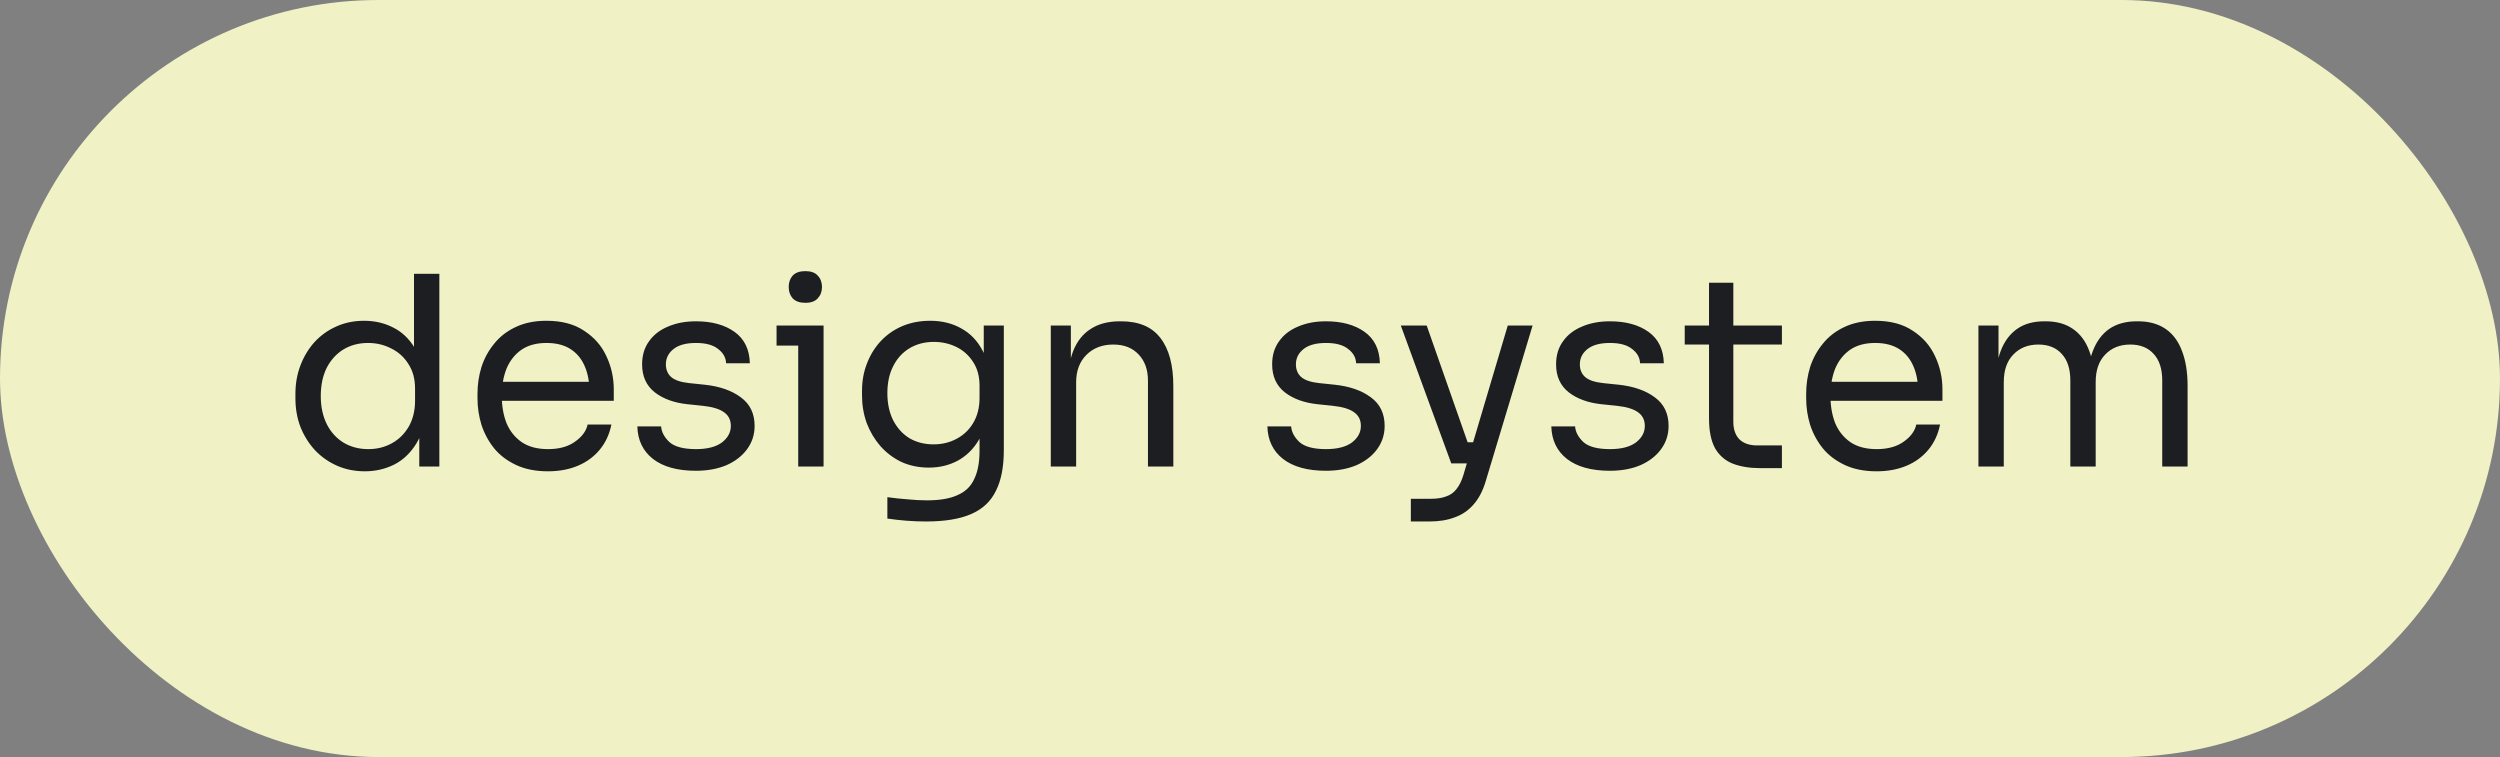
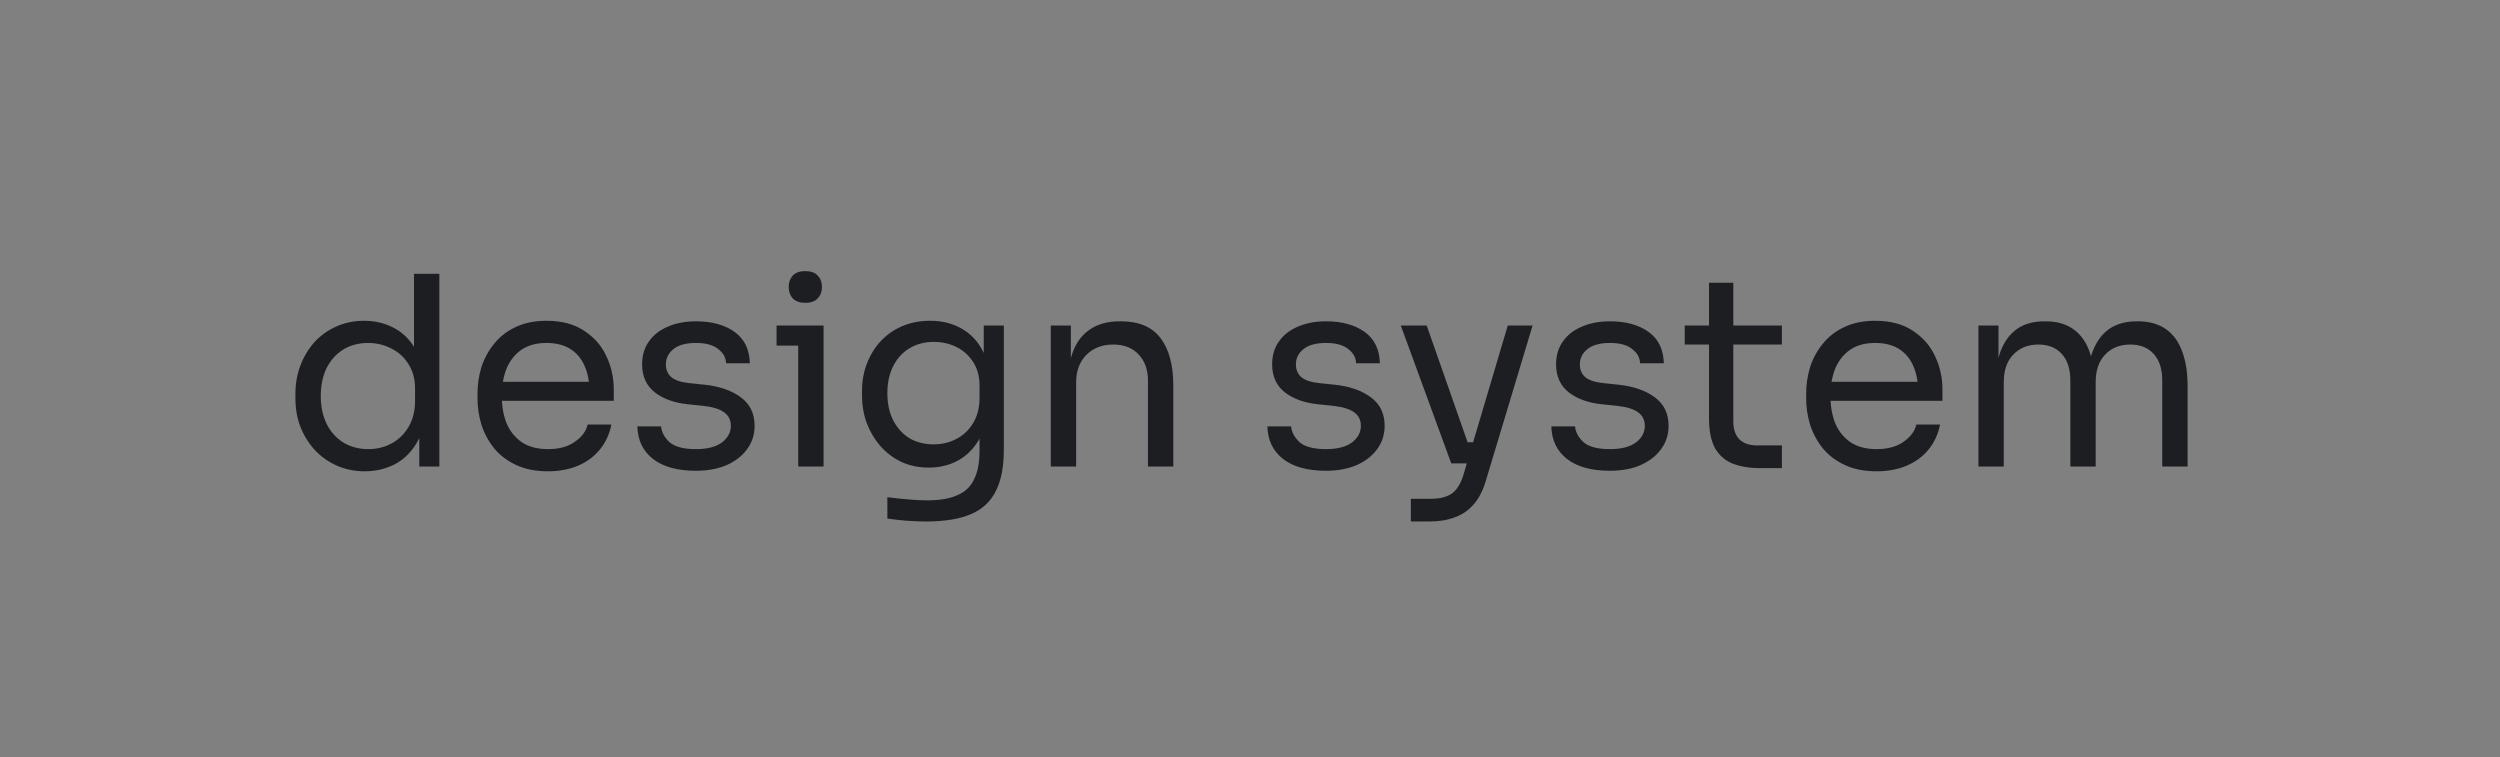
<svg xmlns="http://www.w3.org/2000/svg" width="284" height="86" viewBox="0 0 284 86" fill="none">
  <rect x="0" y="0" width="284" height="86" fill="#808080" stroke="none" />
-   <rect width="284" height="86" rx="43" fill="#F0F1C4" />
-   <path d="M41.45 53.54C40.31 53.54 39.26 53.33 38.3 52.91C37.34 52.49 36.5 51.9 35.78 51.14C35.08 50.38 34.53 49.5 34.13 48.5C33.75 47.5 33.56 46.42 33.56 45.26V44.72C33.56 43.58 33.75 42.51 34.13 41.51C34.51 40.51 35.04 39.63 35.72 38.87C36.42 38.11 37.24 37.52 38.18 37.1C39.14 36.66 40.2 36.44 41.36 36.44C42.58 36.44 43.69 36.7 44.69 37.22C45.69 37.72 46.51 38.51 47.15 39.59C47.79 40.67 48.15 42.07 48.23 43.79L47.03 41.87V31.1H49.91V53H47.63V45.89H48.47C48.39 47.71 48.01 49.19 47.33 50.33C46.65 51.45 45.79 52.27 44.75 52.79C43.73 53.29 42.63 53.54 41.45 53.54ZM41.84 51.02C42.82 51.02 43.71 50.8 44.51 50.36C45.31 49.92 45.95 49.29 46.43 48.47C46.91 47.63 47.15 46.65 47.15 45.53V44.15C47.15 43.05 46.9 42.12 46.4 41.36C45.92 40.58 45.27 39.99 44.45 39.59C43.65 39.17 42.77 38.96 41.81 38.96C40.75 38.96 39.81 39.21 38.99 39.71C38.19 40.21 37.56 40.91 37.1 41.81C36.66 42.71 36.44 43.77 36.44 44.99C36.44 46.21 36.67 47.28 37.13 48.2C37.59 49.1 38.23 49.8 39.05 50.3C39.87 50.78 40.8 51.02 41.84 51.02ZM62.254 53.54C60.854 53.54 59.644 53.3 58.624 52.82C57.604 52.34 56.774 51.71 56.134 50.93C55.494 50.13 55.014 49.24 54.694 48.26C54.394 47.28 54.244 46.28 54.244 45.26V44.72C54.244 43.68 54.394 42.67 54.694 41.69C55.014 40.71 55.494 39.83 56.134 39.05C56.774 38.25 57.584 37.62 58.564 37.16C59.564 36.68 60.734 36.44 62.074 36.44C63.814 36.44 65.244 36.82 66.364 37.58C67.504 38.32 68.344 39.28 68.884 40.46C69.444 41.64 69.724 42.9 69.724 44.24V45.53H55.504V43.37H67.624L66.964 44.54C66.964 43.4 66.784 42.42 66.424 41.6C66.064 40.76 65.524 40.11 64.804 39.65C64.084 39.19 63.174 38.96 62.074 38.96C60.934 38.96 59.984 39.22 59.224 39.74C58.484 40.26 57.924 40.97 57.544 41.87C57.184 42.77 57.004 43.81 57.004 44.99C57.004 46.13 57.184 47.16 57.544 48.08C57.924 48.98 58.504 49.7 59.284 50.24C60.064 50.76 61.054 51.02 62.254 51.02C63.514 51.02 64.534 50.74 65.314 50.18C66.114 49.62 66.594 48.97 66.754 48.23H69.454C69.234 49.33 68.794 50.28 68.134 51.08C67.474 51.88 66.644 52.49 65.644 52.91C64.644 53.33 63.514 53.54 62.254 53.54ZM79.063 53.48C76.963 53.48 75.333 53.03 74.173 52.13C73.033 51.23 72.443 50 72.403 48.44H75.103C75.143 49.06 75.453 49.65 76.033 50.21C76.633 50.75 77.643 51.02 79.063 51.02C80.343 51.02 81.323 50.77 82.003 50.27C82.683 49.75 83.023 49.12 83.023 48.38C83.023 47.72 82.773 47.21 82.273 46.85C81.773 46.47 80.963 46.22 79.843 46.1L78.103 45.92C76.583 45.76 75.343 45.31 74.383 44.57C73.423 43.81 72.943 42.75 72.943 41.39C72.943 40.37 73.203 39.5 73.723 38.78C74.243 38.04 74.963 37.48 75.883 37.1C76.803 36.7 77.863 36.5 79.063 36.5C80.863 36.5 82.323 36.9 83.443 37.7C84.563 38.5 85.143 39.69 85.183 41.27H82.483C82.463 40.63 82.163 40.09 81.583 39.65C81.023 39.19 80.183 38.96 79.063 38.96C77.943 38.96 77.093 39.19 76.513 39.65C75.933 40.11 75.643 40.69 75.643 41.39C75.643 41.99 75.843 42.47 76.243 42.83C76.663 43.19 77.343 43.42 78.283 43.52L80.023 43.7C81.743 43.88 83.123 44.36 84.163 45.14C85.203 45.9 85.723 46.98 85.723 48.38C85.723 49.38 85.433 50.27 84.853 51.05C84.293 51.81 83.513 52.41 82.513 52.85C81.513 53.27 80.363 53.48 79.063 53.48ZM90.677 53V36.98H93.557V53H90.677ZM88.217 39.26V36.98H93.557V39.26H88.217ZM91.487 34.4C90.847 34.4 90.367 34.23 90.047 33.89C89.747 33.55 89.597 33.12 89.597 32.6C89.597 32.08 89.747 31.65 90.047 31.31C90.367 30.97 90.847 30.8 91.487 30.8C92.127 30.8 92.597 30.97 92.897 31.31C93.217 31.65 93.377 32.08 93.377 32.6C93.377 33.12 93.217 33.55 92.897 33.89C92.597 34.23 92.127 34.4 91.487 34.4ZM105.185 59.24C104.445 59.24 103.695 59.21 102.935 59.15C102.195 59.09 101.485 59.01 100.805 58.91V56.48C101.525 56.58 102.275 56.66 103.055 56.72C103.855 56.8 104.605 56.84 105.305 56.84C106.765 56.84 107.925 56.64 108.785 56.24C109.665 55.86 110.295 55.25 110.675 54.41C111.075 53.59 111.275 52.53 111.275 51.23V48.17L112.235 45.89C112.175 47.51 111.835 48.86 111.215 49.94C110.595 51 109.785 51.8 108.785 52.34C107.805 52.86 106.715 53.12 105.515 53.12C104.395 53.12 103.365 52.91 102.425 52.49C101.505 52.05 100.705 51.45 100.025 50.69C99.365 49.93 98.845 49.06 98.465 48.08C98.105 47.08 97.925 46.03 97.925 44.93V44.39C97.925 43.27 98.115 42.23 98.495 41.27C98.875 40.29 99.405 39.44 100.085 38.72C100.765 38 101.575 37.44 102.515 37.04C103.475 36.64 104.525 36.44 105.665 36.44C107.005 36.44 108.185 36.73 109.205 37.31C110.225 37.87 111.025 38.7 111.605 39.8C112.205 40.88 112.535 42.21 112.595 43.79L111.755 43.82V36.98H114.035V51.11C114.035 53.03 113.735 54.58 113.135 55.76C112.555 56.96 111.615 57.84 110.315 58.4C109.035 58.96 107.325 59.24 105.185 59.24ZM106.055 50.48C107.015 50.48 107.885 50.27 108.665 49.85C109.465 49.43 110.095 48.83 110.555 48.05C111.035 47.25 111.275 46.3 111.275 45.2V43.82C111.275 42.74 111.025 41.83 110.525 41.09C110.045 40.35 109.415 39.79 108.635 39.41C107.855 39.03 107.005 38.84 106.085 38.84C105.045 38.84 104.125 39.08 103.325 39.56C102.525 40.04 101.905 40.72 101.465 41.6C101.025 42.46 100.805 43.48 100.805 44.66C100.805 45.84 101.025 46.87 101.465 47.75C101.925 48.63 102.545 49.31 103.325 49.79C104.125 50.25 105.035 50.48 106.055 50.48ZM119.369 53V36.98L121.649 36.98V43.85H121.289C121.289 42.27 121.499 40.94 121.919 39.86C122.359 38.76 123.019 37.93 123.899 37.37C124.779 36.79 125.889 36.5 127.229 36.5H127.349C129.369 36.5 130.859 37.13 131.819 38.39C132.799 39.65 133.289 41.47 133.289 43.85V53H130.409V43.25C130.409 42.01 130.059 41.02 129.359 40.28C128.659 39.52 127.699 39.14 126.479 39.14C125.219 39.14 124.199 39.53 123.419 40.31C122.639 41.09 122.249 42.13 122.249 43.43V53H119.369ZM150.635 53.48C148.535 53.48 146.905 53.03 145.745 52.13C144.605 51.23 144.015 50 143.975 48.44H146.675C146.715 49.06 147.025 49.65 147.605 50.21C148.205 50.75 149.215 51.02 150.635 51.02C151.915 51.02 152.895 50.77 153.575 50.27C154.255 49.75 154.595 49.12 154.595 48.38C154.595 47.72 154.345 47.21 153.845 46.85C153.345 46.47 152.535 46.22 151.415 46.1L149.675 45.92C148.155 45.76 146.915 45.31 145.955 44.57C144.995 43.81 144.515 42.75 144.515 41.39C144.515 40.37 144.775 39.5 145.295 38.78C145.815 38.04 146.535 37.48 147.455 37.1C148.375 36.7 149.435 36.5 150.635 36.5C152.435 36.5 153.895 36.9 155.015 37.7C156.135 38.5 156.715 39.69 156.755 41.27H154.055C154.035 40.63 153.735 40.09 153.155 39.65C152.595 39.19 151.755 38.96 150.635 38.96C149.515 38.96 148.665 39.19 148.085 39.65C147.505 40.11 147.215 40.69 147.215 41.39C147.215 41.99 147.415 42.47 147.815 42.83C148.235 43.19 148.915 43.42 149.855 43.52L151.595 43.7C153.315 43.88 154.695 44.36 155.735 45.14C156.775 45.9 157.295 46.98 157.295 48.38C157.295 49.38 157.005 50.27 156.425 51.05C155.865 51.81 155.085 52.41 154.085 52.85C153.085 53.27 151.935 53.48 150.635 53.48ZM160.272 59.24V56.66H162.582C163.262 56.66 163.832 56.57 164.292 56.39C164.772 56.23 165.162 55.95 165.462 55.55C165.782 55.15 166.042 54.62 166.242 53.96L171.282 36.98H174.102L168.762 54.71C168.442 55.77 167.992 56.63 167.412 57.29C166.832 57.97 166.122 58.46 165.282 58.76C164.462 59.08 163.502 59.24 162.402 59.24H160.272ZM165.162 52.64V50.24H168.642V52.64H165.162ZM164.862 52.64L159.132 36.98H162.072L167.562 52.64H164.862ZM182.891 53.48C180.791 53.48 179.161 53.03 178.001 52.13C176.861 51.23 176.271 50 176.231 48.44H178.931C178.971 49.06 179.281 49.65 179.861 50.21C180.461 50.75 181.471 51.02 182.891 51.02C184.171 51.02 185.151 50.77 185.831 50.27C186.511 49.75 186.851 49.12 186.851 48.38C186.851 47.72 186.601 47.21 186.101 46.85C185.601 46.47 184.791 46.22 183.671 46.1L181.931 45.92C180.411 45.76 179.171 45.31 178.211 44.57C177.251 43.81 176.771 42.75 176.771 41.39C176.771 40.37 177.031 39.5 177.551 38.78C178.071 38.04 178.791 37.48 179.711 37.1C180.631 36.7 181.691 36.5 182.891 36.5C184.691 36.5 186.151 36.9 187.271 37.7C188.391 38.5 188.971 39.69 189.011 41.27H186.311C186.291 40.63 185.991 40.09 185.411 39.65C184.851 39.19 184.011 38.96 182.891 38.96C181.771 38.96 180.921 39.19 180.341 39.65C179.761 40.11 179.471 40.69 179.471 41.39C179.471 41.99 179.671 42.47 180.071 42.83C180.491 43.19 181.171 43.42 182.111 43.52L183.851 43.7C185.571 43.88 186.951 44.36 187.991 45.14C189.031 45.9 189.551 46.98 189.551 48.38C189.551 49.38 189.261 50.27 188.681 51.05C188.121 51.81 187.341 52.41 186.341 52.85C185.341 53.27 184.191 53.48 182.891 53.48ZM199.965 53.18C198.765 53.18 197.725 53.01 196.845 52.67C195.985 52.33 195.315 51.75 194.835 50.93C194.375 50.09 194.145 48.96 194.145 47.54V32.12H196.905V47.9C196.905 48.76 197.135 49.43 197.595 49.91C198.075 50.37 198.745 50.6 199.605 50.6H202.425V53.18H199.965ZM191.385 39.14V36.98L202.425 36.98V39.14L191.385 39.14ZM213.191 53.54C211.791 53.54 210.581 53.3 209.561 52.82C208.541 52.34 207.711 51.71 207.071 50.93C206.431 50.13 205.951 49.24 205.631 48.26C205.331 47.28 205.181 46.28 205.181 45.26V44.72C205.181 43.68 205.331 42.67 205.631 41.69C205.951 40.71 206.431 39.83 207.071 39.05C207.711 38.25 208.521 37.62 209.501 37.16C210.501 36.68 211.671 36.44 213.011 36.44C214.751 36.44 216.181 36.82 217.301 37.58C218.441 38.32 219.281 39.28 219.821 40.46C220.381 41.64 220.661 42.9 220.661 44.24V45.53L206.441 45.53V43.37L218.561 43.37L217.901 44.54C217.901 43.4 217.721 42.42 217.361 41.6C217.001 40.76 216.461 40.11 215.741 39.65C215.021 39.19 214.111 38.96 213.011 38.96C211.871 38.96 210.921 39.22 210.161 39.74C209.421 40.26 208.861 40.97 208.481 41.87C208.121 42.77 207.941 43.81 207.941 44.99C207.941 46.13 208.121 47.16 208.481 48.08C208.861 48.98 209.441 49.7 210.221 50.24C211.001 50.76 211.991 51.02 213.191 51.02C214.451 51.02 215.471 50.74 216.251 50.18C217.051 49.62 217.531 48.97 217.691 48.23H220.391C220.171 49.33 219.731 50.28 219.071 51.08C218.411 51.88 217.581 52.49 216.581 52.91C215.581 53.33 214.451 53.54 213.191 53.54ZM224.75 53V36.98H227.03V43.85H226.67C226.67 42.29 226.87 40.97 227.27 39.89C227.69 38.79 228.31 37.95 229.13 37.37C229.95 36.79 230.99 36.5 232.25 36.5H232.37C233.63 36.5 234.67 36.79 235.49 37.37C236.33 37.95 236.95 38.79 237.35 39.89C237.75 40.97 237.95 42.29 237.95 43.85H237.11C237.11 42.29 237.32 40.97 237.74 39.89C238.16 38.79 238.78 37.95 239.6 37.37C240.44 36.79 241.49 36.5 242.75 36.5H242.87C244.13 36.5 245.18 36.79 246.02 37.37C246.86 37.95 247.48 38.79 247.88 39.89C248.3 40.97 248.51 42.29 248.51 43.85V53H245.63V43.22C245.63 41.92 245.31 40.92 244.67 40.22C244.03 39.5 243.14 39.14 242 39.14C240.82 39.14 239.87 39.52 239.15 40.28C238.43 41.02 238.07 42.06 238.07 43.4V53H235.19V43.22C235.19 41.92 234.87 40.92 234.23 40.22C233.59 39.5 232.7 39.14 231.56 39.14C230.38 39.14 229.43 39.52 228.71 40.28C227.99 41.02 227.63 42.06 227.63 43.4V53H224.75Z" fill="#1D1E22" />
+   <path d="M41.45 53.54C40.31 53.54 39.26 53.33 38.3 52.91C37.34 52.49 36.5 51.9 35.78 51.14C35.08 50.38 34.53 49.5 34.13 48.5C33.75 47.5 33.56 46.42 33.56 45.26V44.72C33.56 43.58 33.75 42.51 34.13 41.51C34.51 40.51 35.04 39.63 35.72 38.87C36.42 38.11 37.24 37.52 38.18 37.1C39.14 36.66 40.2 36.44 41.36 36.44C42.58 36.44 43.69 36.7 44.69 37.22C45.69 37.72 46.51 38.51 47.15 39.59C47.79 40.67 48.15 42.07 48.23 43.79L47.03 41.87V31.1H49.91V53H47.63V45.89H48.47C48.39 47.71 48.01 49.19 47.33 50.33C46.65 51.45 45.79 52.27 44.75 52.79C43.73 53.29 42.63 53.54 41.45 53.54ZM41.84 51.02C42.82 51.02 43.71 50.8 44.51 50.36C45.31 49.92 45.95 49.29 46.43 48.47C46.91 47.63 47.15 46.65 47.15 45.53V44.15C47.15 43.05 46.9 42.12 46.4 41.36C45.92 40.58 45.27 39.99 44.45 39.59C43.65 39.17 42.77 38.96 41.81 38.96C40.75 38.96 39.81 39.21 38.99 39.71C38.19 40.21 37.56 40.91 37.1 41.81C36.66 42.71 36.44 43.77 36.44 44.99C36.44 46.21 36.67 47.28 37.13 48.2C37.59 49.1 38.23 49.8 39.05 50.3C39.87 50.78 40.8 51.02 41.84 51.02ZM62.254 53.54C60.854 53.54 59.644 53.3 58.624 52.82C57.604 52.34 56.774 51.71 56.134 50.93C55.494 50.13 55.014 49.24 54.694 48.26C54.394 47.28 54.244 46.28 54.244 45.26V44.72C54.244 43.68 54.394 42.67 54.694 41.69C55.014 40.71 55.494 39.83 56.134 39.05C56.774 38.25 57.584 37.62 58.564 37.16C59.564 36.68 60.734 36.44 62.074 36.44C63.814 36.44 65.244 36.82 66.364 37.58C67.504 38.32 68.344 39.28 68.884 40.46C69.444 41.64 69.724 42.9 69.724 44.24V45.53H55.504V43.37H67.624L66.964 44.54C66.964 43.4 66.784 42.42 66.424 41.6C66.064 40.76 65.524 40.11 64.804 39.65C64.084 39.19 63.174 38.96 62.074 38.96C60.934 38.96 59.984 39.22 59.224 39.74C58.484 40.26 57.924 40.97 57.544 41.87C57.184 42.77 57.004 43.81 57.004 44.99C57.004 46.13 57.184 47.16 57.544 48.08C57.924 48.98 58.504 49.7 59.284 50.24C60.064 50.76 61.054 51.02 62.254 51.02C63.514 51.02 64.534 50.74 65.314 50.18C66.114 49.62 66.594 48.97 66.754 48.23H69.454C69.234 49.33 68.794 50.28 68.134 51.08C67.474 51.88 66.644 52.49 65.644 52.91C64.644 53.33 63.514 53.54 62.254 53.54ZM79.063 53.48C76.963 53.48 75.333 53.03 74.173 52.13C73.033 51.23 72.443 50 72.403 48.44H75.103C75.143 49.06 75.453 49.65 76.033 50.21C76.633 50.75 77.643 51.02 79.063 51.02C80.343 51.02 81.323 50.77 82.003 50.27C82.683 49.75 83.023 49.12 83.023 48.38C83.023 47.72 82.773 47.21 82.273 46.85C81.773 46.47 80.963 46.22 79.843 46.1L78.103 45.92C76.583 45.76 75.343 45.31 74.383 44.57C73.423 43.81 72.943 42.75 72.943 41.39C72.943 40.37 73.203 39.5 73.723 38.78C74.243 38.04 74.963 37.48 75.883 37.1C76.803 36.7 77.863 36.5 79.063 36.5C80.863 36.5 82.323 36.9 83.443 37.7C84.563 38.5 85.143 39.69 85.183 41.27H82.483C82.463 40.63 82.163 40.09 81.583 39.65C81.023 39.19 80.183 38.96 79.063 38.96C77.943 38.96 77.093 39.19 76.513 39.65C75.933 40.11 75.643 40.69 75.643 41.39C75.643 41.99 75.843 42.47 76.243 42.83C76.663 43.19 77.343 43.42 78.283 43.52L80.023 43.7C81.743 43.88 83.123 44.36 84.163 45.14C85.203 45.9 85.723 46.98 85.723 48.38C85.723 49.38 85.433 50.27 84.853 51.05C84.293 51.81 83.513 52.41 82.513 52.85C81.513 53.27 80.363 53.48 79.063 53.48ZM90.677 53V36.98H93.557V53H90.677ZM88.217 39.26V36.98H93.557V39.26H88.217ZM91.487 34.4C90.847 34.4 90.367 34.23 90.047 33.89C89.747 33.55 89.597 33.12 89.597 32.6C89.597 32.08 89.747 31.65 90.047 31.31C90.367 30.97 90.847 30.8 91.487 30.8C92.127 30.8 92.597 30.97 92.897 31.31C93.217 31.65 93.377 32.08 93.377 32.6C93.377 33.12 93.217 33.55 92.897 33.89C92.597 34.23 92.127 34.4 91.487 34.4ZM105.185 59.24C104.445 59.24 103.695 59.21 102.935 59.15C102.195 59.09 101.485 59.01 100.805 58.91V56.48C101.525 56.58 102.275 56.66 103.055 56.72C103.855 56.8 104.605 56.84 105.305 56.84C106.765 56.84 107.925 56.64 108.785 56.24C109.665 55.86 110.295 55.25 110.675 54.41C111.075 53.59 111.275 52.53 111.275 51.23V48.17L112.235 45.89C112.175 47.51 111.835 48.86 111.215 49.94C110.595 51 109.785 51.8 108.785 52.34C107.805 52.86 106.715 53.12 105.515 53.12C104.395 53.12 103.365 52.91 102.425 52.49C101.505 52.05 100.705 51.45 100.025 50.69C99.365 49.93 98.845 49.06 98.465 48.08C98.105 47.08 97.925 46.03 97.925 44.93V44.39C97.925 43.27 98.115 42.23 98.495 41.27C98.875 40.29 99.405 39.44 100.085 38.72C100.765 38 101.575 37.44 102.515 37.04C103.475 36.64 104.525 36.44 105.665 36.44C107.005 36.44 108.185 36.73 109.205 37.31C110.225 37.87 111.025 38.7 111.605 39.8C112.205 40.88 112.535 42.21 112.595 43.79L111.755 43.82V36.98H114.035V51.11C114.035 53.03 113.735 54.58 113.135 55.76C112.555 56.96 111.615 57.84 110.315 58.4C109.035 58.96 107.325 59.24 105.185 59.24ZM106.055 50.48C107.015 50.48 107.885 50.27 108.665 49.85C109.465 49.43 110.095 48.83 110.555 48.05C111.035 47.25 111.275 46.3 111.275 45.2V43.82C111.275 42.74 111.025 41.83 110.525 41.09C110.045 40.35 109.415 39.79 108.635 39.41C107.855 39.03 107.005 38.84 106.085 38.84C105.045 38.84 104.125 39.08 103.325 39.56C102.525 40.04 101.905 40.72 101.465 41.6C101.025 42.46 100.805 43.48 100.805 44.66C100.805 45.84 101.025 46.87 101.465 47.75C101.925 48.63 102.545 49.31 103.325 49.79C104.125 50.25 105.035 50.48 106.055 50.48ZM119.369 53V36.98L121.649 36.98V43.85H121.289C121.289 42.27 121.499 40.94 121.919 39.86C122.359 38.76 123.019 37.93 123.899 37.37C124.779 36.79 125.889 36.5 127.229 36.5H127.349C129.369 36.5 130.859 37.13 131.819 38.39C132.799 39.65 133.289 41.47 133.289 43.85V53H130.409V43.25C130.409 42.01 130.059 41.02 129.359 40.28C128.659 39.52 127.699 39.14 126.479 39.14C125.219 39.14 124.199 39.53 123.419 40.31C122.639 41.09 122.249 42.13 122.249 43.43V53H119.369ZM150.635 53.48C148.535 53.48 146.905 53.03 145.745 52.13C144.605 51.23 144.015 50 143.975 48.44H146.675C146.715 49.06 147.025 49.65 147.605 50.21C148.205 50.75 149.215 51.02 150.635 51.02C151.915 51.02 152.895 50.77 153.575 50.27C154.255 49.75 154.595 49.12 154.595 48.38C154.595 47.72 154.345 47.21 153.845 46.85C153.345 46.47 152.535 46.22 151.415 46.1L149.675 45.92C148.155 45.76 146.915 45.31 145.955 44.57C144.995 43.81 144.515 42.75 144.515 41.39C144.515 40.37 144.775 39.5 145.295 38.78C145.815 38.04 146.535 37.48 147.455 37.1C148.375 36.7 149.435 36.5 150.635 36.5C152.435 36.5 153.895 36.9 155.015 37.7C156.135 38.5 156.715 39.69 156.755 41.27H154.055C154.035 40.63 153.735 40.09 153.155 39.65C152.595 39.19 151.755 38.96 150.635 38.96C149.515 38.96 148.665 39.19 148.085 39.65C147.505 40.11 147.215 40.69 147.215 41.39C147.215 41.99 147.415 42.47 147.815 42.83C148.235 43.19 148.915 43.42 149.855 43.52L151.595 43.7C153.315 43.88 154.695 44.36 155.735 45.14C156.775 45.9 157.295 46.98 157.295 48.38C157.295 49.38 157.005 50.27 156.425 51.05C155.865 51.81 155.085 52.41 154.085 52.85C153.085 53.27 151.935 53.48 150.635 53.48ZM160.272 59.24V56.66H162.582C163.262 56.66 163.832 56.57 164.292 56.39C164.772 56.23 165.162 55.95 165.462 55.55C165.782 55.15 166.042 54.62 166.242 53.96L171.282 36.98H174.102L168.762 54.71C168.442 55.77 167.992 56.63 167.412 57.29C166.832 57.97 166.122 58.46 165.282 58.76C164.462 59.08 163.502 59.24 162.402 59.24H160.272ZM165.162 52.64V50.24H168.642V52.64H165.162M164.862 52.64L159.132 36.98H162.072L167.562 52.64H164.862ZM182.891 53.48C180.791 53.48 179.161 53.03 178.001 52.13C176.861 51.23 176.271 50 176.231 48.44H178.931C178.971 49.06 179.281 49.65 179.861 50.21C180.461 50.75 181.471 51.02 182.891 51.02C184.171 51.02 185.151 50.77 185.831 50.27C186.511 49.75 186.851 49.12 186.851 48.38C186.851 47.72 186.601 47.21 186.101 46.85C185.601 46.47 184.791 46.22 183.671 46.1L181.931 45.92C180.411 45.76 179.171 45.31 178.211 44.57C177.251 43.81 176.771 42.75 176.771 41.39C176.771 40.37 177.031 39.5 177.551 38.78C178.071 38.04 178.791 37.48 179.711 37.1C180.631 36.7 181.691 36.5 182.891 36.5C184.691 36.5 186.151 36.9 187.271 37.7C188.391 38.5 188.971 39.69 189.011 41.27H186.311C186.291 40.63 185.991 40.09 185.411 39.65C184.851 39.19 184.011 38.96 182.891 38.96C181.771 38.96 180.921 39.19 180.341 39.65C179.761 40.11 179.471 40.69 179.471 41.39C179.471 41.99 179.671 42.47 180.071 42.83C180.491 43.19 181.171 43.42 182.111 43.52L183.851 43.7C185.571 43.88 186.951 44.36 187.991 45.14C189.031 45.9 189.551 46.98 189.551 48.38C189.551 49.38 189.261 50.27 188.681 51.05C188.121 51.81 187.341 52.41 186.341 52.85C185.341 53.27 184.191 53.48 182.891 53.48ZM199.965 53.18C198.765 53.18 197.725 53.01 196.845 52.67C195.985 52.33 195.315 51.75 194.835 50.93C194.375 50.09 194.145 48.96 194.145 47.54V32.12H196.905V47.9C196.905 48.76 197.135 49.43 197.595 49.91C198.075 50.37 198.745 50.6 199.605 50.6H202.425V53.18H199.965ZM191.385 39.14V36.98L202.425 36.98V39.14L191.385 39.14ZM213.191 53.54C211.791 53.54 210.581 53.3 209.561 52.82C208.541 52.34 207.711 51.71 207.071 50.93C206.431 50.13 205.951 49.24 205.631 48.26C205.331 47.28 205.181 46.28 205.181 45.26V44.72C205.181 43.68 205.331 42.67 205.631 41.69C205.951 40.71 206.431 39.83 207.071 39.05C207.711 38.25 208.521 37.62 209.501 37.16C210.501 36.68 211.671 36.44 213.011 36.44C214.751 36.44 216.181 36.82 217.301 37.58C218.441 38.32 219.281 39.28 219.821 40.46C220.381 41.64 220.661 42.9 220.661 44.24V45.53L206.441 45.53V43.37L218.561 43.37L217.901 44.54C217.901 43.4 217.721 42.42 217.361 41.6C217.001 40.76 216.461 40.11 215.741 39.65C215.021 39.19 214.111 38.96 213.011 38.96C211.871 38.96 210.921 39.22 210.161 39.74C209.421 40.26 208.861 40.97 208.481 41.87C208.121 42.77 207.941 43.81 207.941 44.99C207.941 46.13 208.121 47.16 208.481 48.08C208.861 48.98 209.441 49.7 210.221 50.24C211.001 50.76 211.991 51.02 213.191 51.02C214.451 51.02 215.471 50.74 216.251 50.18C217.051 49.62 217.531 48.97 217.691 48.23H220.391C220.171 49.33 219.731 50.28 219.071 51.08C218.411 51.88 217.581 52.49 216.581 52.91C215.581 53.33 214.451 53.54 213.191 53.54ZM224.75 53V36.98H227.03V43.85H226.67C226.67 42.29 226.87 40.97 227.27 39.89C227.69 38.79 228.31 37.95 229.13 37.37C229.95 36.79 230.99 36.5 232.25 36.5H232.37C233.63 36.5 234.67 36.79 235.49 37.37C236.33 37.95 236.95 38.79 237.35 39.89C237.75 40.97 237.95 42.29 237.95 43.85H237.11C237.11 42.29 237.32 40.97 237.74 39.89C238.16 38.79 238.78 37.95 239.6 37.37C240.44 36.79 241.49 36.5 242.75 36.5H242.87C244.13 36.5 245.18 36.79 246.02 37.37C246.86 37.95 247.48 38.79 247.88 39.89C248.3 40.97 248.51 42.29 248.51 43.85V53H245.63V43.22C245.63 41.92 245.31 40.92 244.67 40.22C244.03 39.5 243.14 39.14 242 39.14C240.82 39.14 239.87 39.52 239.15 40.28C238.43 41.02 238.07 42.06 238.07 43.4V53H235.19V43.22C235.19 41.92 234.87 40.92 234.23 40.22C233.59 39.5 232.7 39.14 231.56 39.14C230.38 39.14 229.43 39.52 228.71 40.28C227.99 41.02 227.63 42.06 227.63 43.4V53H224.75Z" fill="#1D1E22" />
</svg>